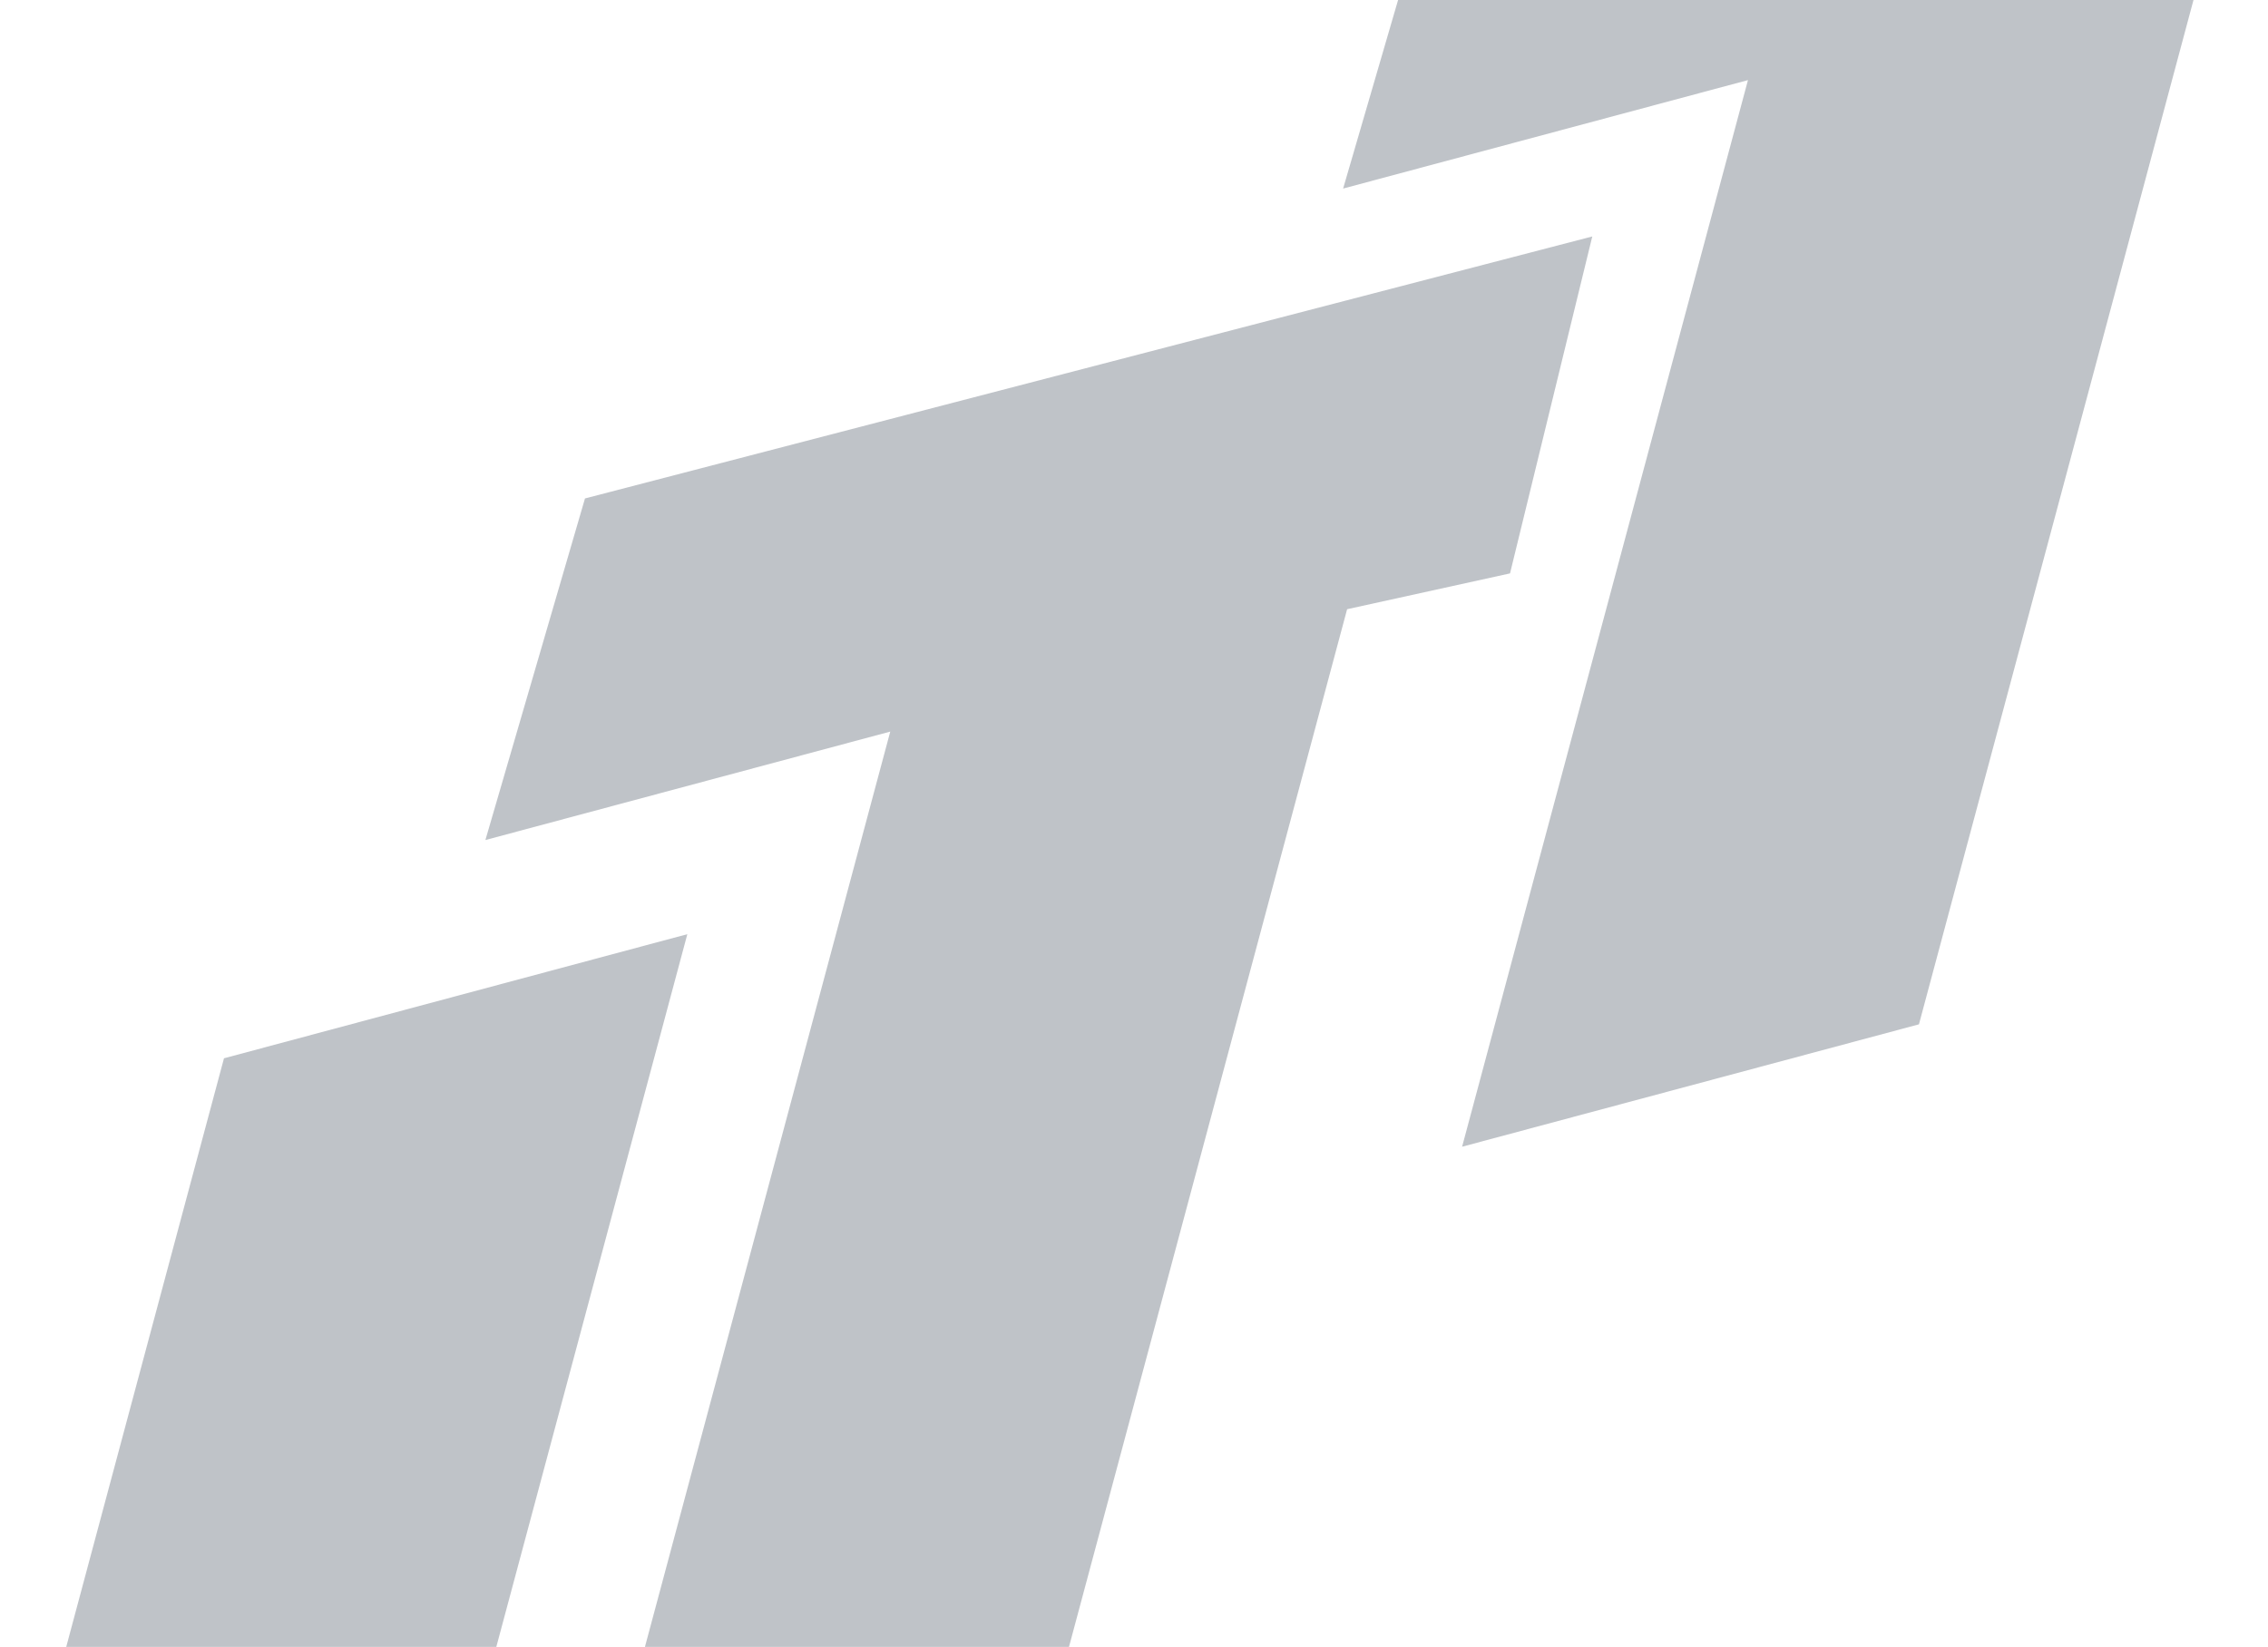
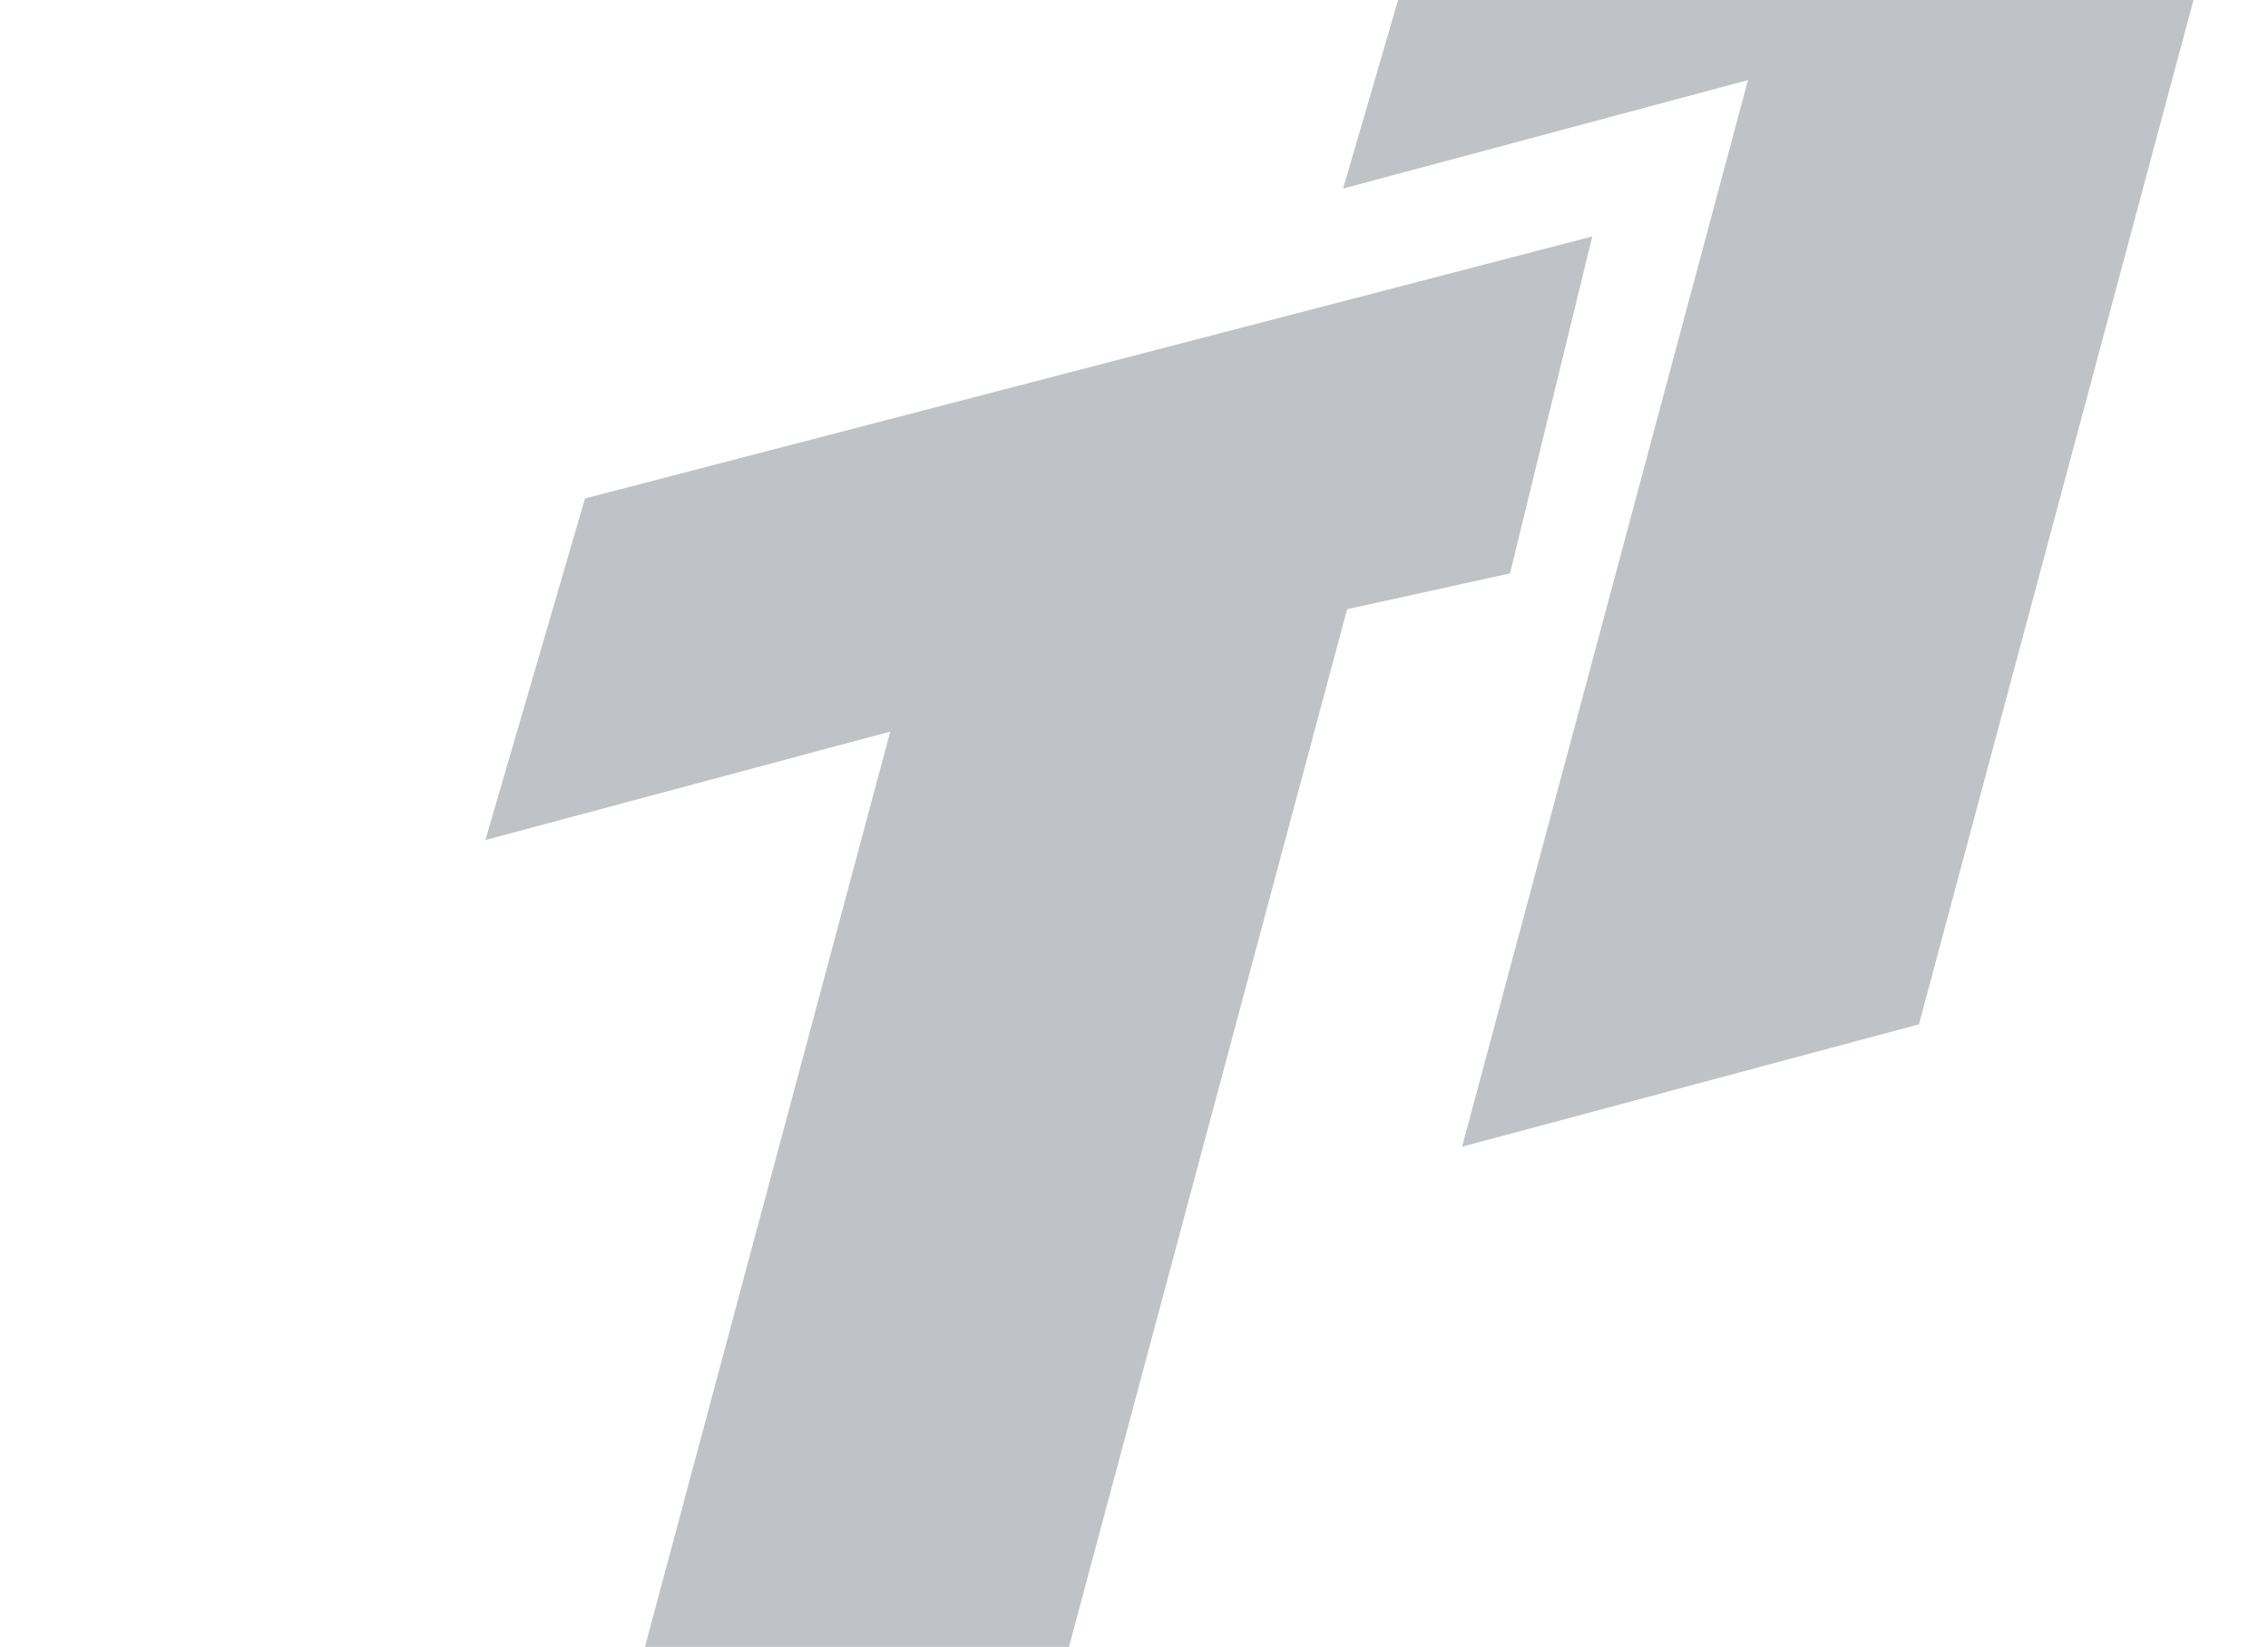
<svg xmlns="http://www.w3.org/2000/svg" width="1268" height="921" viewBox="0 0 1268 921" fill="none">
  <path d="M1136.82 -174.071L806.589 -85.584L750.912 105.451L977.26 44.798L817.436 641.294L1072.85 572.85L1232.68 -23.639L1267.96 -33.095C1229.98 -84.678 1186.06 -132.066 1136.82 -174.071Z" fill="#293646" fill-opacity="0.3" />
-   <path d="M844.226 320.67L890.221 132.234L327.053 278.756L271.375 469.785L497.73 409.134L337.899 1005.63L593.315 937.191L753.148 340.702L844.226 320.67Z" fill="#293646" fill-opacity="0.3" />
-   <path d="M200.823 1207.09L384.28 522.43L125.225 591.842L0 1059.19C58.356 1117.47 125.767 1167.57 200.823 1207.09Z" fill="#293646" fill-opacity="0.3" />
+   <path d="M844.226 320.67L890.221 132.234L327.053 278.756L271.375 469.785L497.73 409.134L337.899 1005.63L593.315 937.191L753.148 340.702L844.226 320.67" fill="#293646" fill-opacity="0.3" />
</svg>